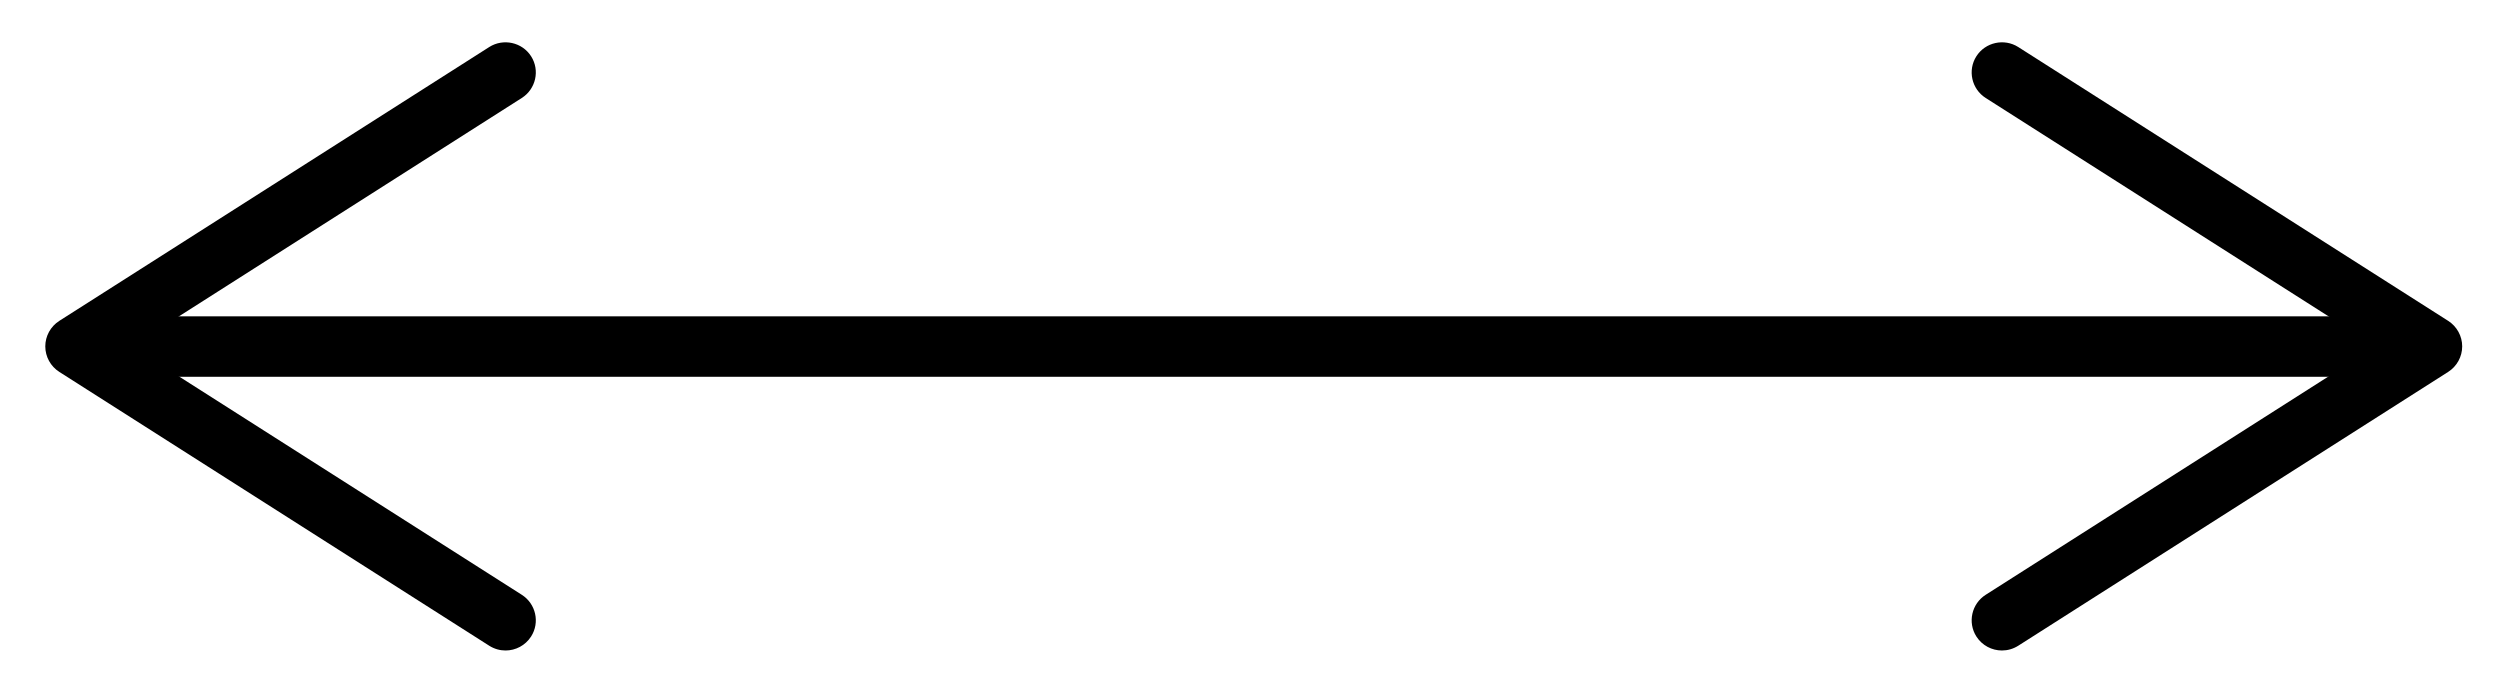
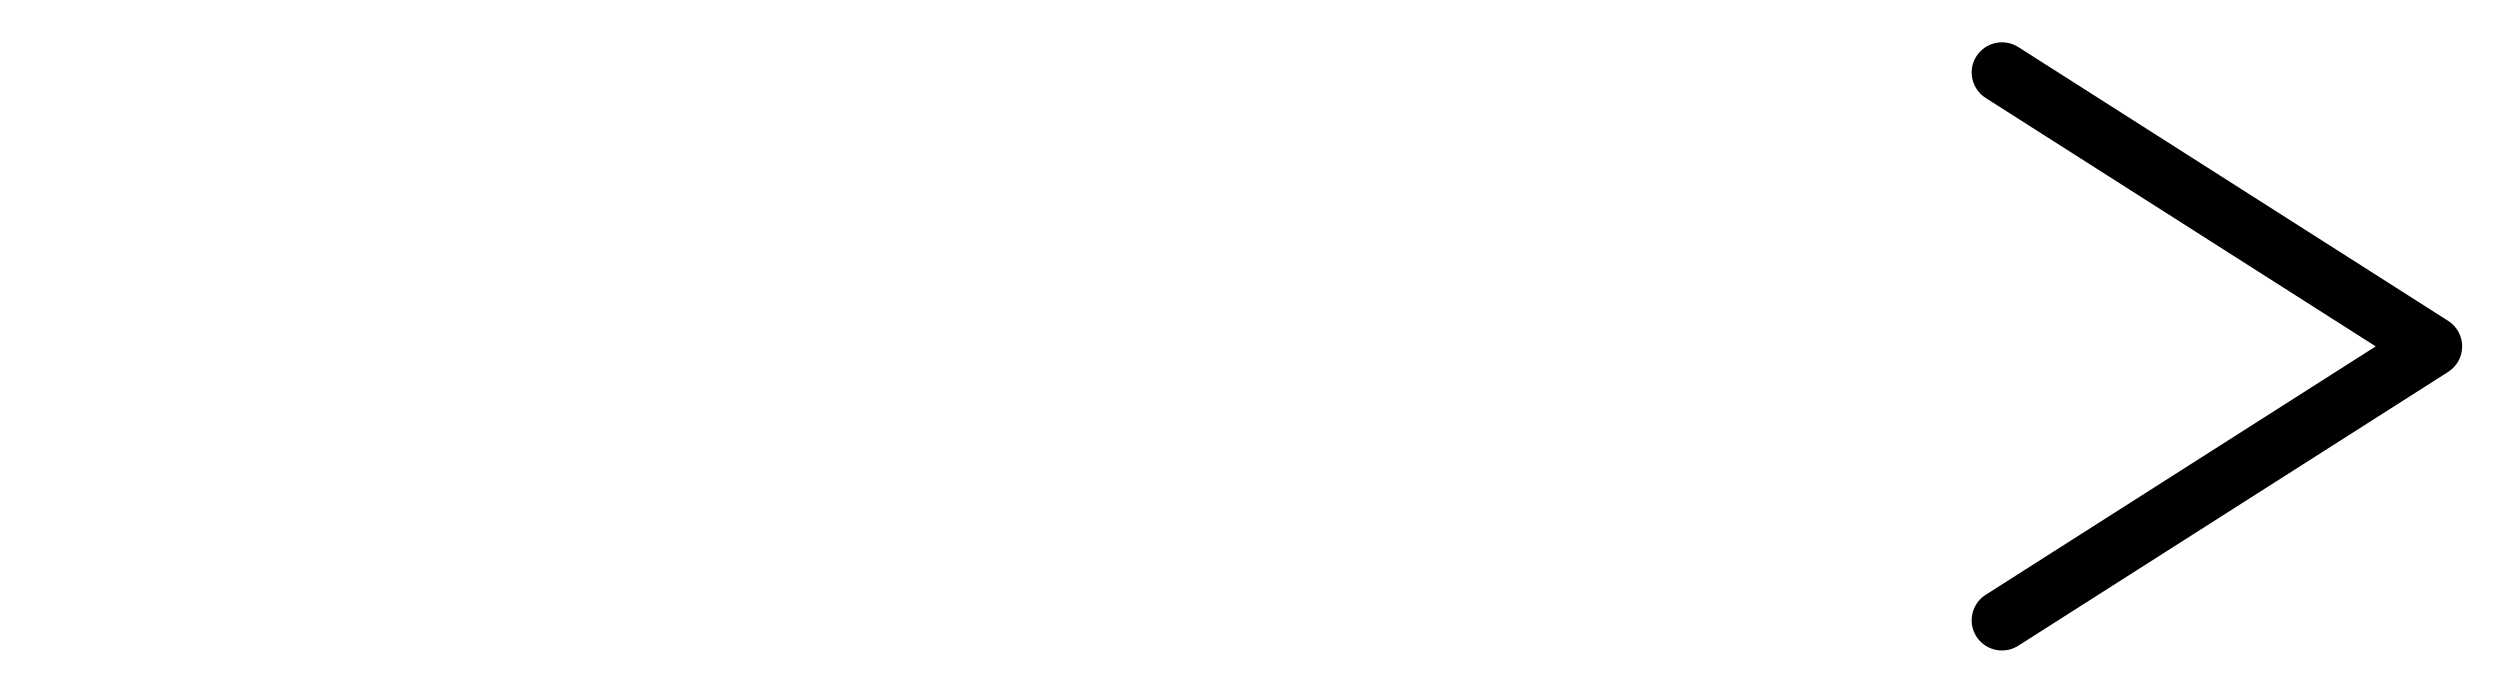
<svg xmlns="http://www.w3.org/2000/svg" xmlns:ns1="http://www.inkscape.org/namespaces/inkscape" xmlns:ns2="http://sodipodi.sourceforge.net/DTD/sodipodi-0.dtd" ns1:version="1.0 (4035a4fb49, 2020-05-01)" id="svg1528" version="1.1" viewBox="0 0 146 40" height="40mm" width="146mm">
  <defs id="defs1522" />
  <ns2:namedview ns1:window-maximized="1" ns1:window-y="-8" ns1:window-x="1912" ns1:window-height="1017" ns1:window-width="1920" showgrid="false" ns1:document-rotation="0" ns1:current-layer="layer1" ns1:document-units="mm" ns1:cy="319.51191" ns1:cx="456.07236" ns1:zoom="0.98994949" ns1:pageshadow="2" ns1:pageopacity="0.0" borderopacity="1.0" bordercolor="#666666" pagecolor="#ffffff" id="base" />
  <g id="layer1" ns1:groupmode="layer" ns1:label="Livello 1">
    <g id="g921" transform="matrix(0.353,0,0,-0.353,6.904,20.239)">
-       <path d="M 0,0 H 375.954" style="fill:none;stroke:#000000;stroke-width:10;stroke-linecap:butt;stroke-linejoin:miter;stroke-miterlimit:10;stroke-dasharray:none;stroke-opacity:1" id="path923" />
-     </g>
+       </g>
    <g id="g925" transform="matrix(0.353,0,0,-0.353,31.016,37.172)">
-       <path d="m 0,0 c 1.484,2.324 0.791,5.42 -1.543,6.904 l -64.521,41.094 64.521,41.094 c 2.334,1.484 3.027,4.58 1.543,6.904 -1.485,2.324 -4.6,2.998 -6.915,1.533 L -78.057,52.217 c -1.435,-0.918 -2.314,-2.51 -2.314,-4.219 0,-1.709 0.879,-3.301 2.314,-4.219 L -6.915,-1.533 c 0.841,-0.528 1.769,-0.781 2.686,-0.781 1.651,0 3.272,0.82 4.229,2.314" style="fill:#000000;fill-opacity:1;fill-rule:nonzero;stroke:none" id="path927" />
-     </g>
+       </g>
    <g id="g929" transform="matrix(0.353,0,0,-0.353,115.421,37.172)">
      <path d="M 0,0 C -1.484,2.324 -0.791,5.42 1.543,6.904 L 66.064,47.998 1.543,89.092 c -2.334,1.484 -3.027,4.58 -1.543,6.904 1.484,2.324 4.6,2.998 6.914,1.533 L 78.057,52.217 c 1.435,-0.918 2.314,-2.51 2.314,-4.219 0,-1.709 -0.879,-3.301 -2.314,-4.219 L 6.914,-1.533 C 6.074,-2.061 5.146,-2.314 4.229,-2.314 2.578,-2.314 0.957,-1.494 0,0" style="fill:#000000;fill-opacity:1;fill-rule:nonzero;stroke:none" id="path931" />
    </g>
  </g>
</svg>